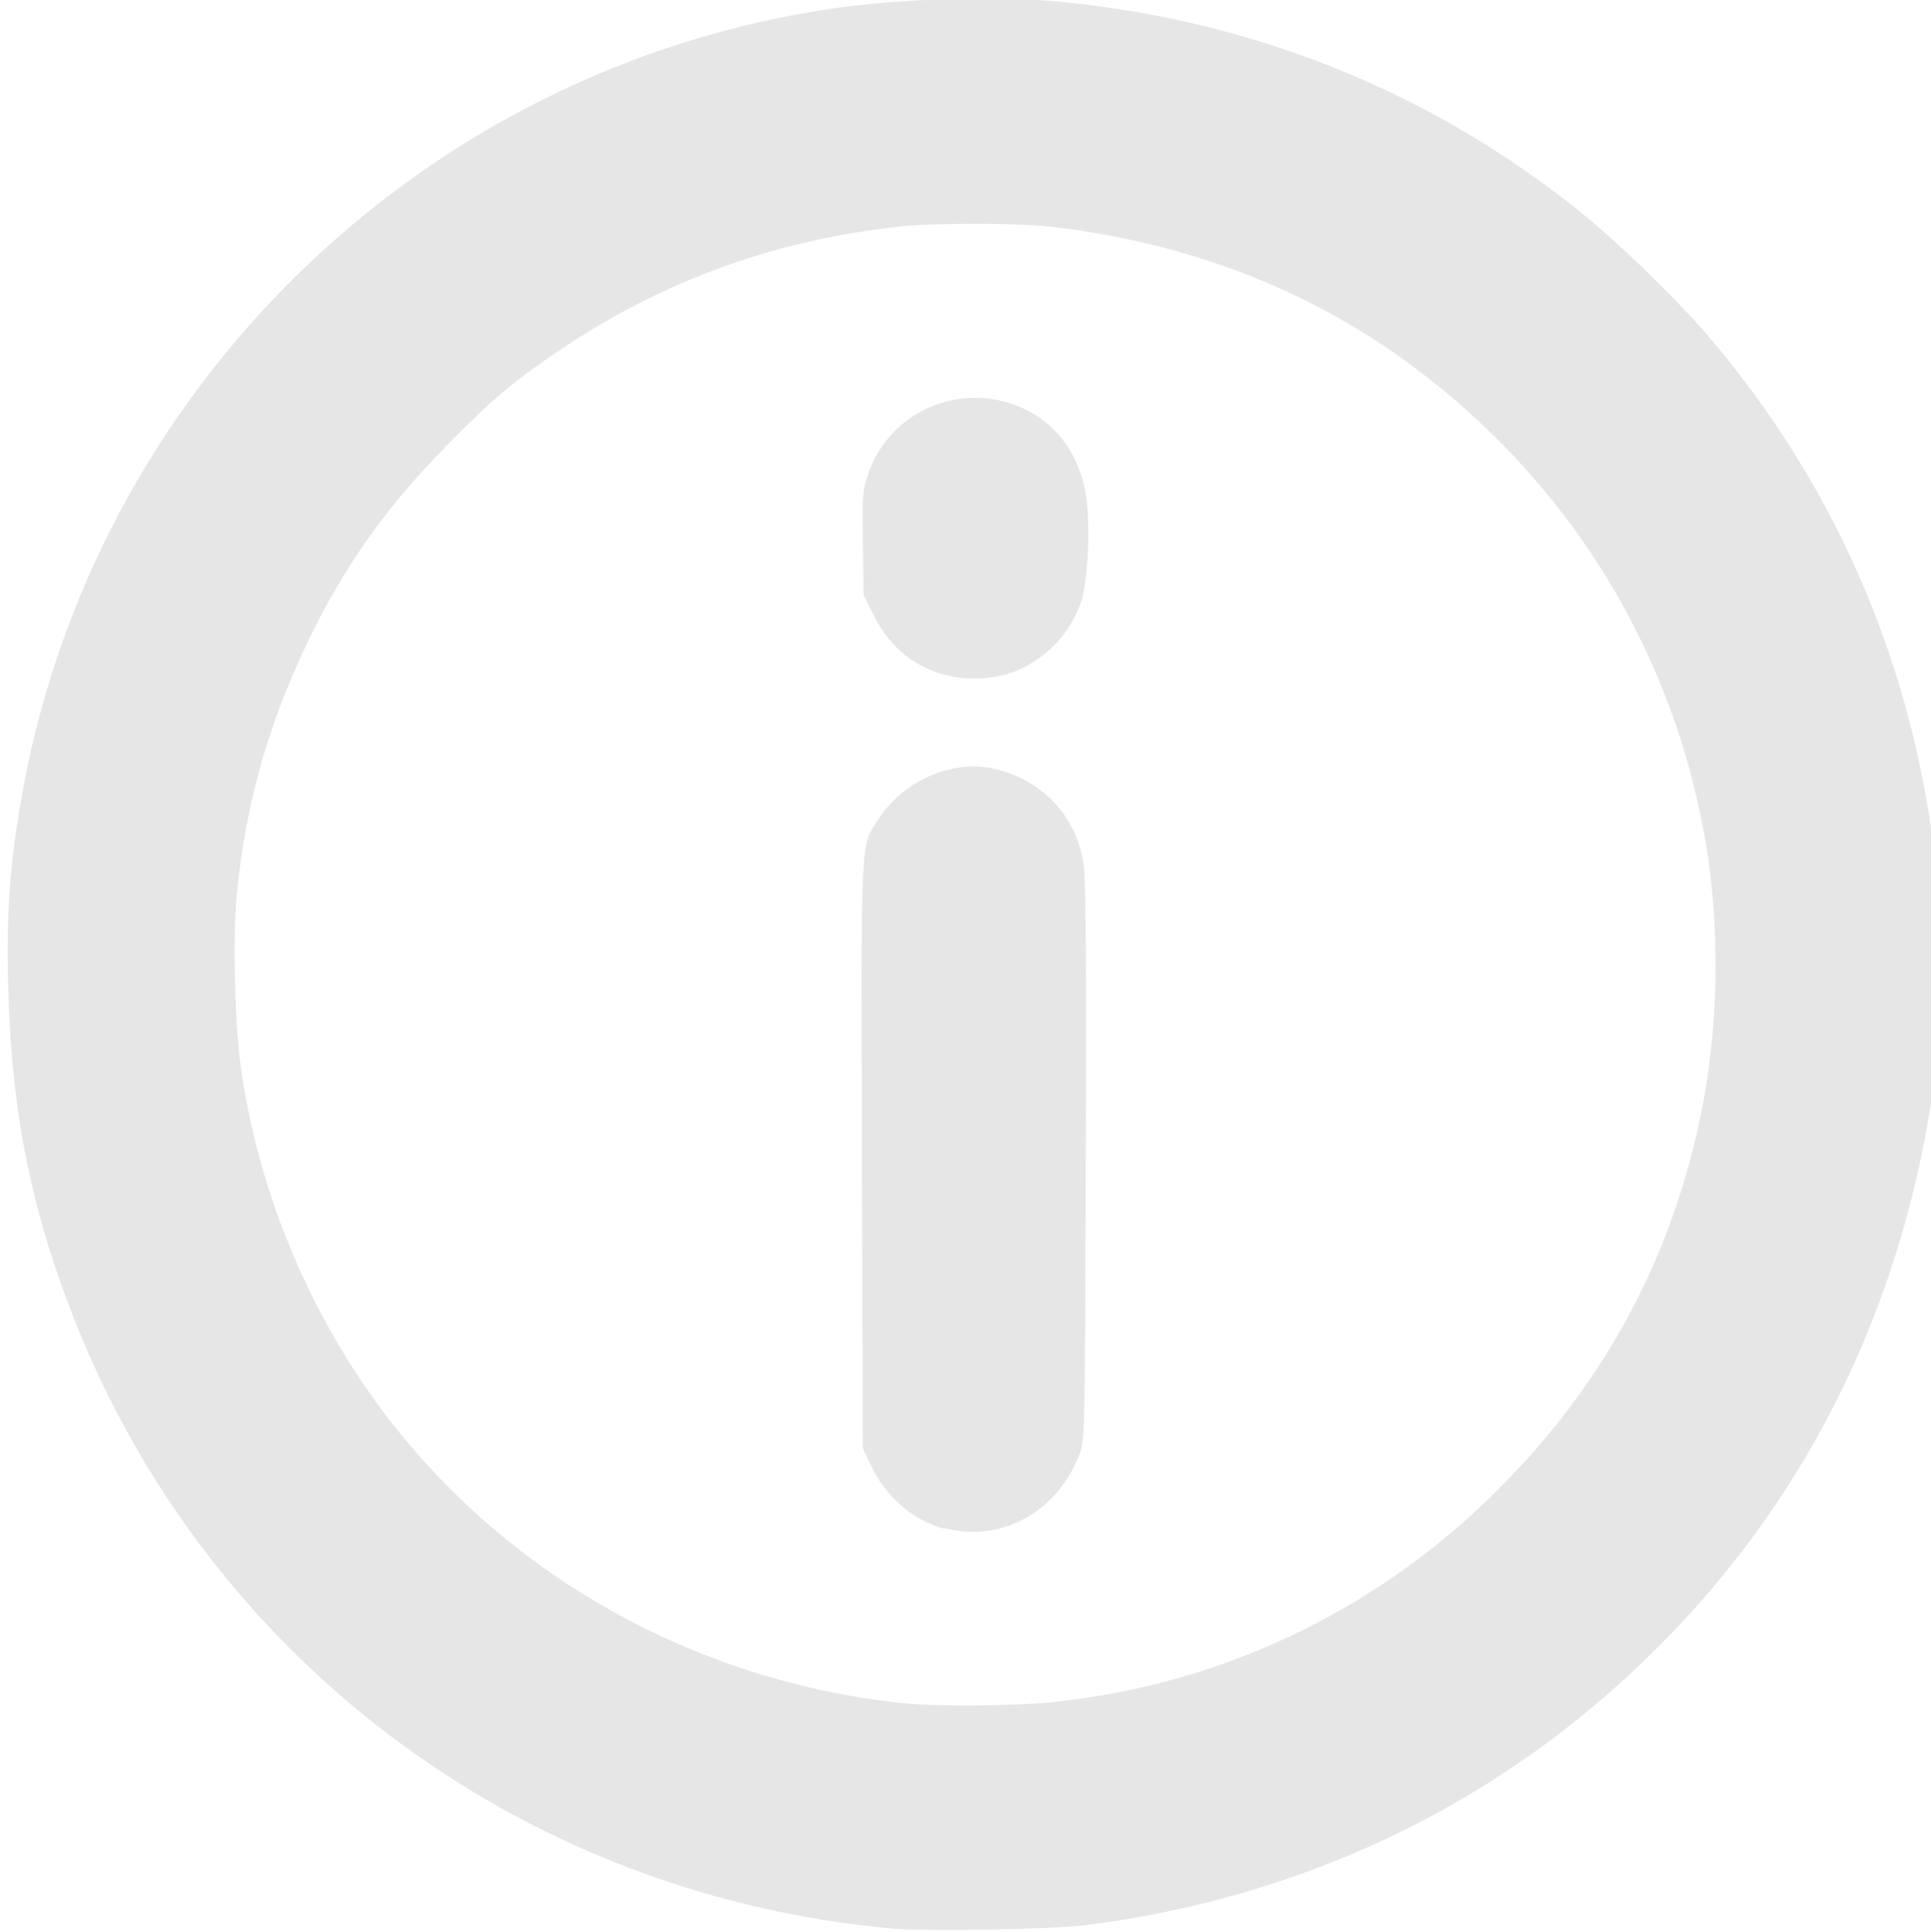
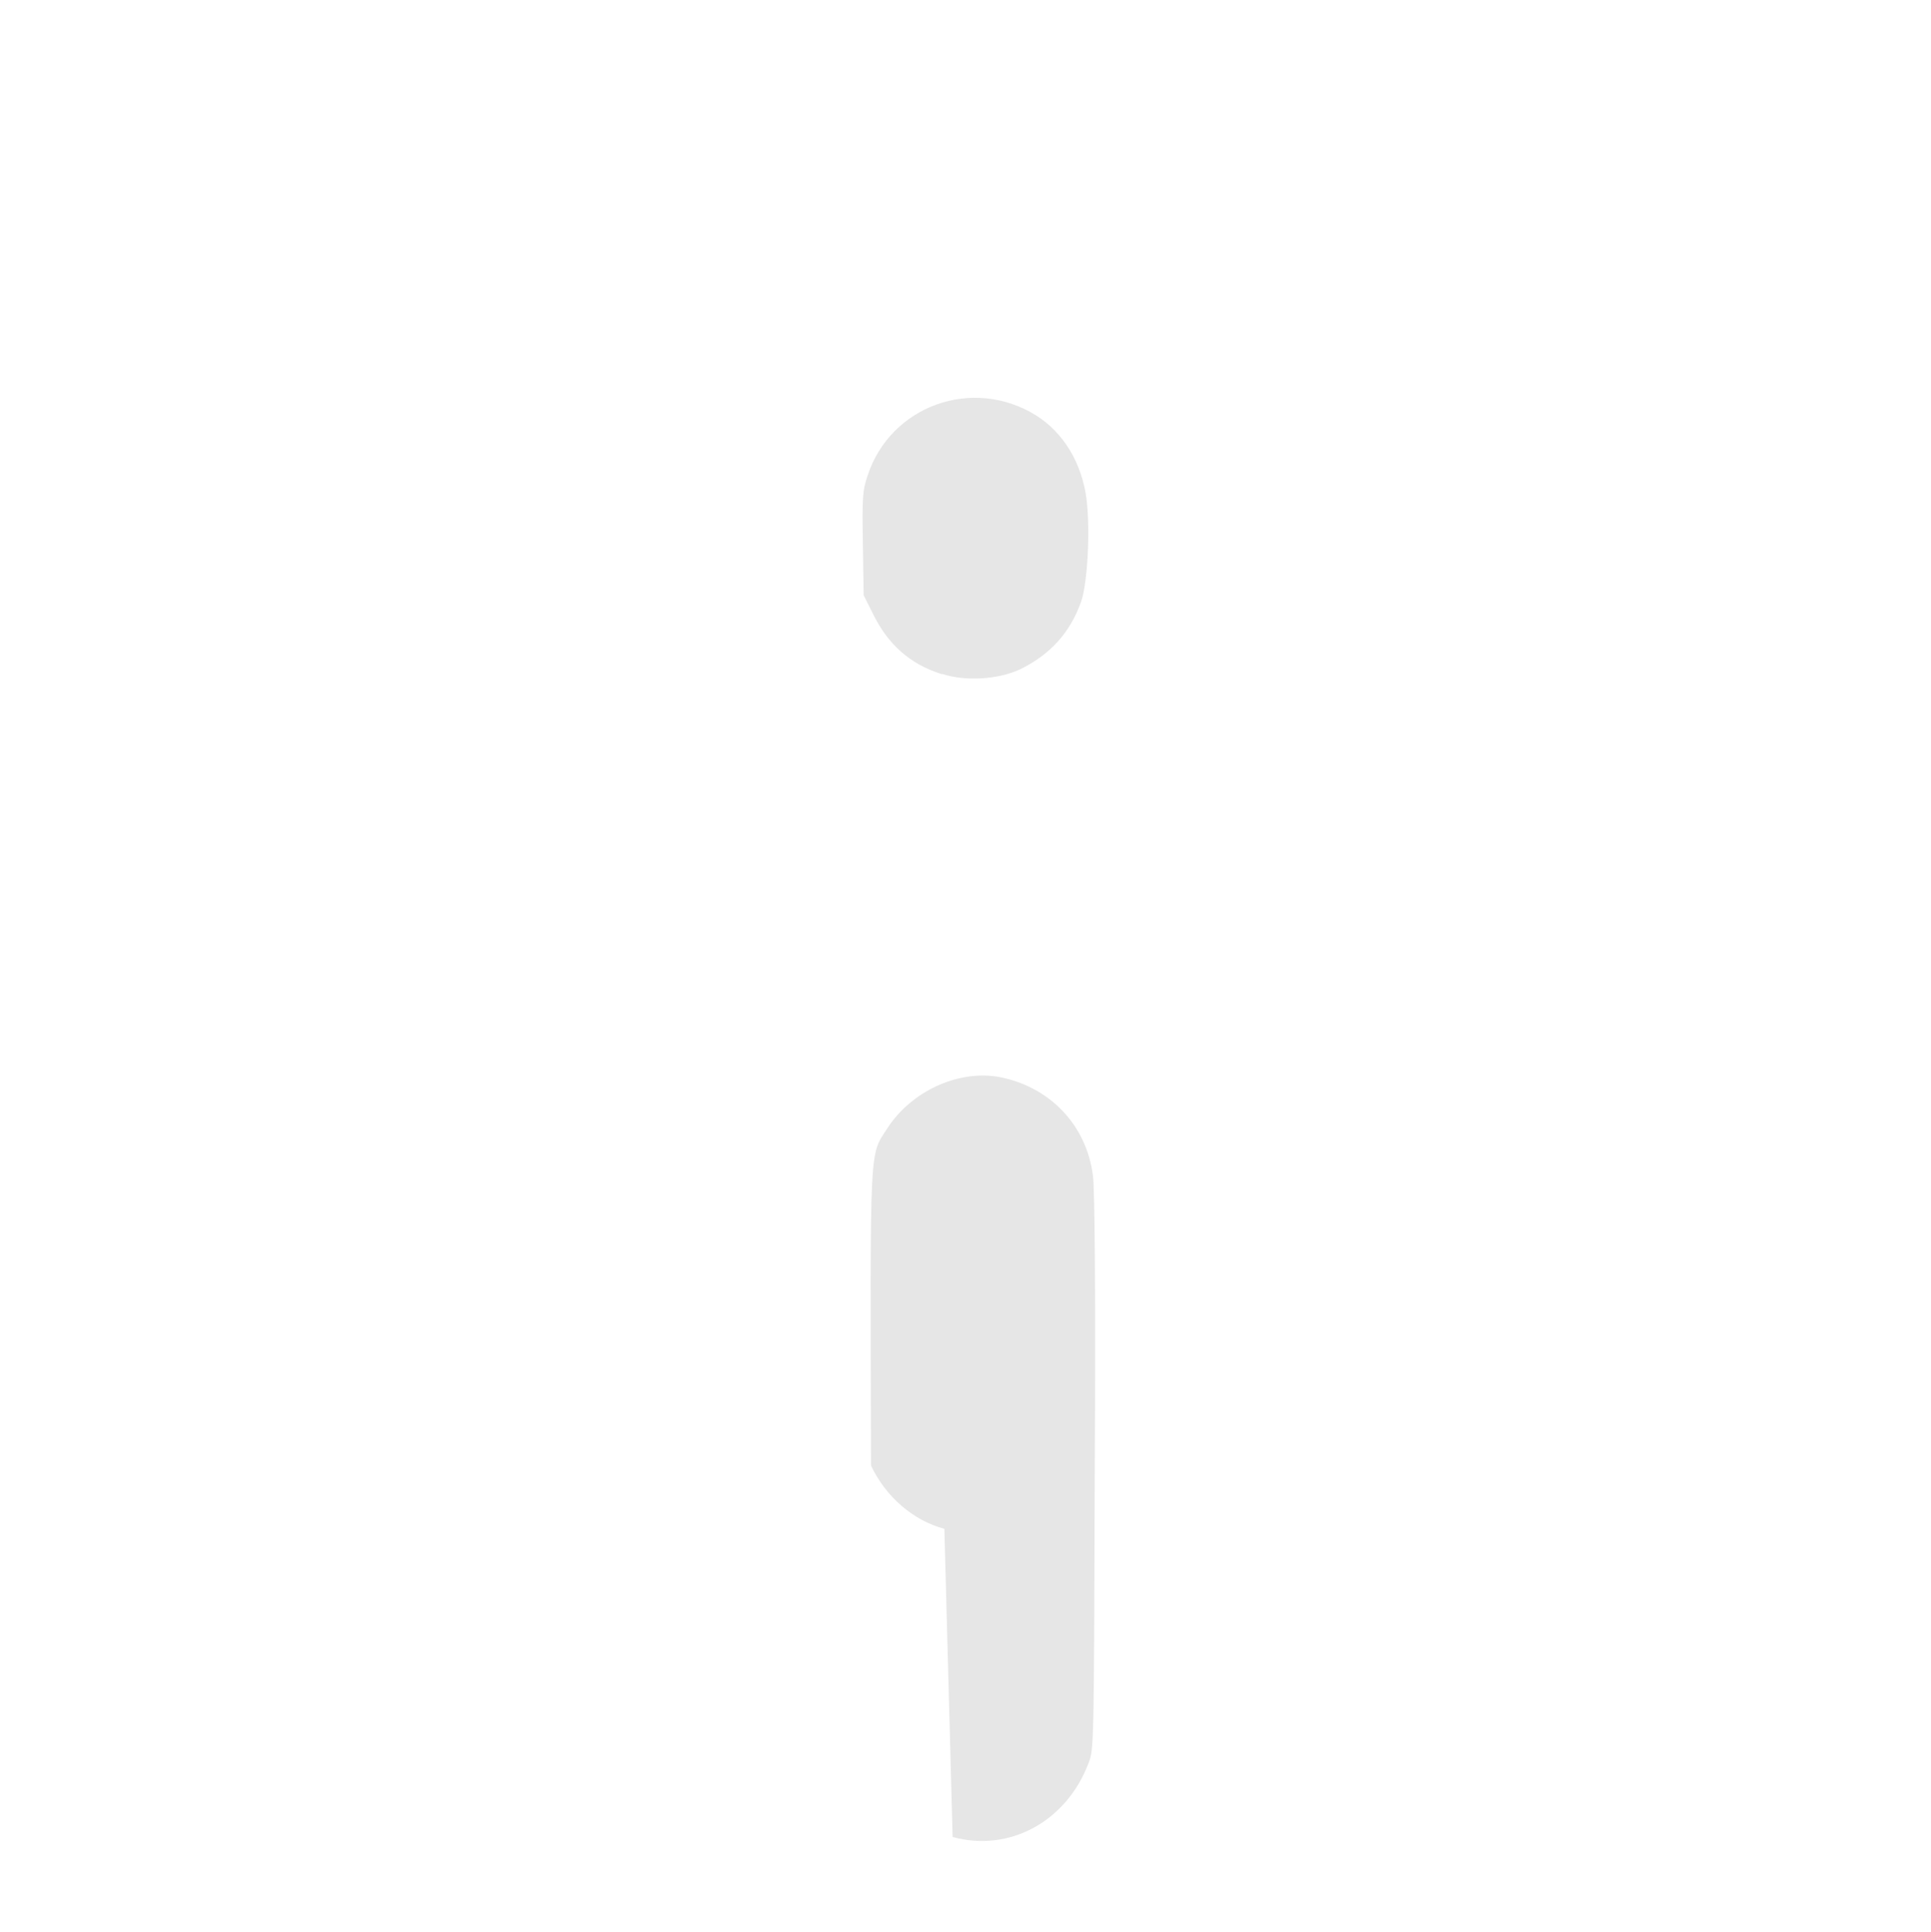
<svg xmlns="http://www.w3.org/2000/svg" xmlns:ns1="http://sodipodi.sourceforge.net/DTD/sodipodi-0.dtd" xmlns:ns2="http://www.inkscape.org/namespaces/inkscape" width="6.768mm" height="6.77mm" viewBox="0 0 6.768 6.77" version="1.1" id="svg1" xml:space="preserve" ns1:docname="nav_general.svg" ns2:export-filename="test_i.svg" ns2:export-xdpi="453.39001" ns2:export-ydpi="453.39001">
  <ns1:namedview id="namedview1" pagecolor="#ffffff" bordercolor="#666666" borderopacity="1.0" ns2:showpageshadow="2" ns2:pageopacity="0.0" ns2:pagecheckerboard="0" ns2:deskcolor="#d1d1d1" ns2:document-units="mm" ns2:export-bgcolor="#ffffff00" />
  <defs id="defs1" />
  <g ns2:label="Calque 1" ns2:groupmode="layer" id="layer1" transform="matrix(3.214,0,0,3.214,-235.201,-458.101)" ns2:export-filename="test_i_2.svg" ns2:export-xdpi="141.08275" ns2:export-ydpi="141.08275" style="opacity:1">
-     <path style="display:inline;fill:#e6e6e6;fill-opacity:1;stroke:#e6e6e6;stroke-width:0;stroke-linecap:round;stroke-linejoin:round;stroke-miterlimit:6.4;stroke-opacity:0;paint-order:markers stroke fill" d="m 74.154,144.636 c -0.41,-0.037 -0.757,-0.3 -0.9,-0.683 -0.043,-0.114 -0.062,-0.219 -0.065,-0.346 -0.002,-0.079 0.002,-0.131 0.014,-0.201 0.077,-0.448 0.437,-0.799 0.887,-0.864 0.078,-0.011 0.183,-0.014 0.257,-0.006 0.207,0.022 0.395,0.099 0.554,0.226 0.045,0.036 0.114,0.103 0.151,0.148 0.136,0.164 0.217,0.357 0.24,0.573 0.006,0.053 0.004,0.183 -0.003,0.232 -0.038,0.273 -0.166,0.507 -0.373,0.68 -0.154,0.129 -0.344,0.211 -0.551,0.237 -0.039,0.005 -0.171,0.007 -0.21,0.004 z m 0.174,-0.247 c 0.182,-0.019 0.347,-0.097 0.477,-0.223 0.119,-0.116 0.195,-0.252 0.229,-0.413 0.022,-0.104 0.023,-0.225 0.001,-0.329 -0.031,-0.152 -0.104,-0.29 -0.211,-0.401 -0.136,-0.14 -0.301,-0.22 -0.499,-0.243 -0.035,-0.004 -0.129,-0.004 -0.164,3e-5 -0.137,0.015 -0.257,0.059 -0.368,0.133 -0.049,0.033 -0.075,0.054 -0.12,0.1 -0.064,0.064 -0.109,0.125 -0.148,0.201 -0.049,0.097 -0.077,0.19 -0.087,0.298 -0.004,0.047 -0.002,0.145 0.006,0.193 0.02,0.132 0.074,0.26 0.153,0.366 0.135,0.18 0.341,0.295 0.567,0.319 0.036,0.004 0.126,0.003 0.165,-0.001 z" id="path1" ns2:export-filename="path1.svg" ns2:export-xdpi="708.41998" ns2:export-ydpi="708.41998" />
    <path style="display:inline;fill:#e6e6e6;fill-opacity:1;stroke:#e6e6e6;stroke-width:0;stroke-linecap:round;stroke-linejoin:round;stroke-miterlimit:6.4;stroke-opacity:0;paint-order:markers stroke fill" d="m 74.207,143.268 c -0.035,-0.011 -0.059,-0.033 -0.075,-0.066 l -0.01,-0.02 -8.67e-4,-0.056 c -8.3e-4,-0.051 -3.62e-4,-0.058 0.005,-0.074 0.025,-0.077 0.115,-0.109 0.184,-0.066 0.03,0.019 0.05,0.052 0.055,0.092 0.004,0.034 0.001,0.091 -0.006,0.111 -0.012,0.034 -0.034,0.058 -0.067,0.074 -0.024,0.011 -0.059,0.013 -0.084,0.005 z" id="path3" />
-     <path style="display:inline;fill:#e6e6e6;fill-opacity:1;stroke:#e6e6e6;stroke-width:0;stroke-linecap:round;stroke-linejoin:round;stroke-miterlimit:6.4;stroke-opacity:0;paint-order:markers stroke fill" d="m 74.21,144.2 c -0.034,-0.009 -0.064,-0.035 -0.08,-0.069 l -0.009,-0.019 -8.3e-4,-0.318 c -9.05e-4,-0.356 -0.002,-0.337 0.018,-0.368 0.026,-0.04 0.076,-0.063 0.12,-0.056 0.056,0.01 0.097,0.052 0.104,0.108 0.002,0.014 0.003,0.125 0.002,0.324 -8.68e-4,0.301 -9.05e-4,0.302 -0.007,0.317 -0.024,0.063 -0.086,0.097 -0.148,0.08 z" id="path5" ns2:export-filename="nav_general.png" ns2:export-xdpi="708.41998" ns2:export-ydpi="708.41998" />
+     <path style="display:inline;fill:#e6e6e6;fill-opacity:1;stroke:#e6e6e6;stroke-width:0;stroke-linecap:round;stroke-linejoin:round;stroke-miterlimit:6.4;stroke-opacity:0;paint-order:markers stroke fill" d="m 74.21,144.2 c -0.034,-0.009 -0.064,-0.035 -0.08,-0.069 c -9.05e-4,-0.356 -0.002,-0.337 0.018,-0.368 0.026,-0.04 0.076,-0.063 0.12,-0.056 0.056,0.01 0.097,0.052 0.104,0.108 0.002,0.014 0.003,0.125 0.002,0.324 -8.68e-4,0.301 -9.05e-4,0.302 -0.007,0.317 -0.024,0.063 -0.086,0.097 -0.148,0.08 z" id="path5" ns2:export-filename="nav_general.png" ns2:export-xdpi="708.41998" ns2:export-ydpi="708.41998" />
  </g>
</svg>